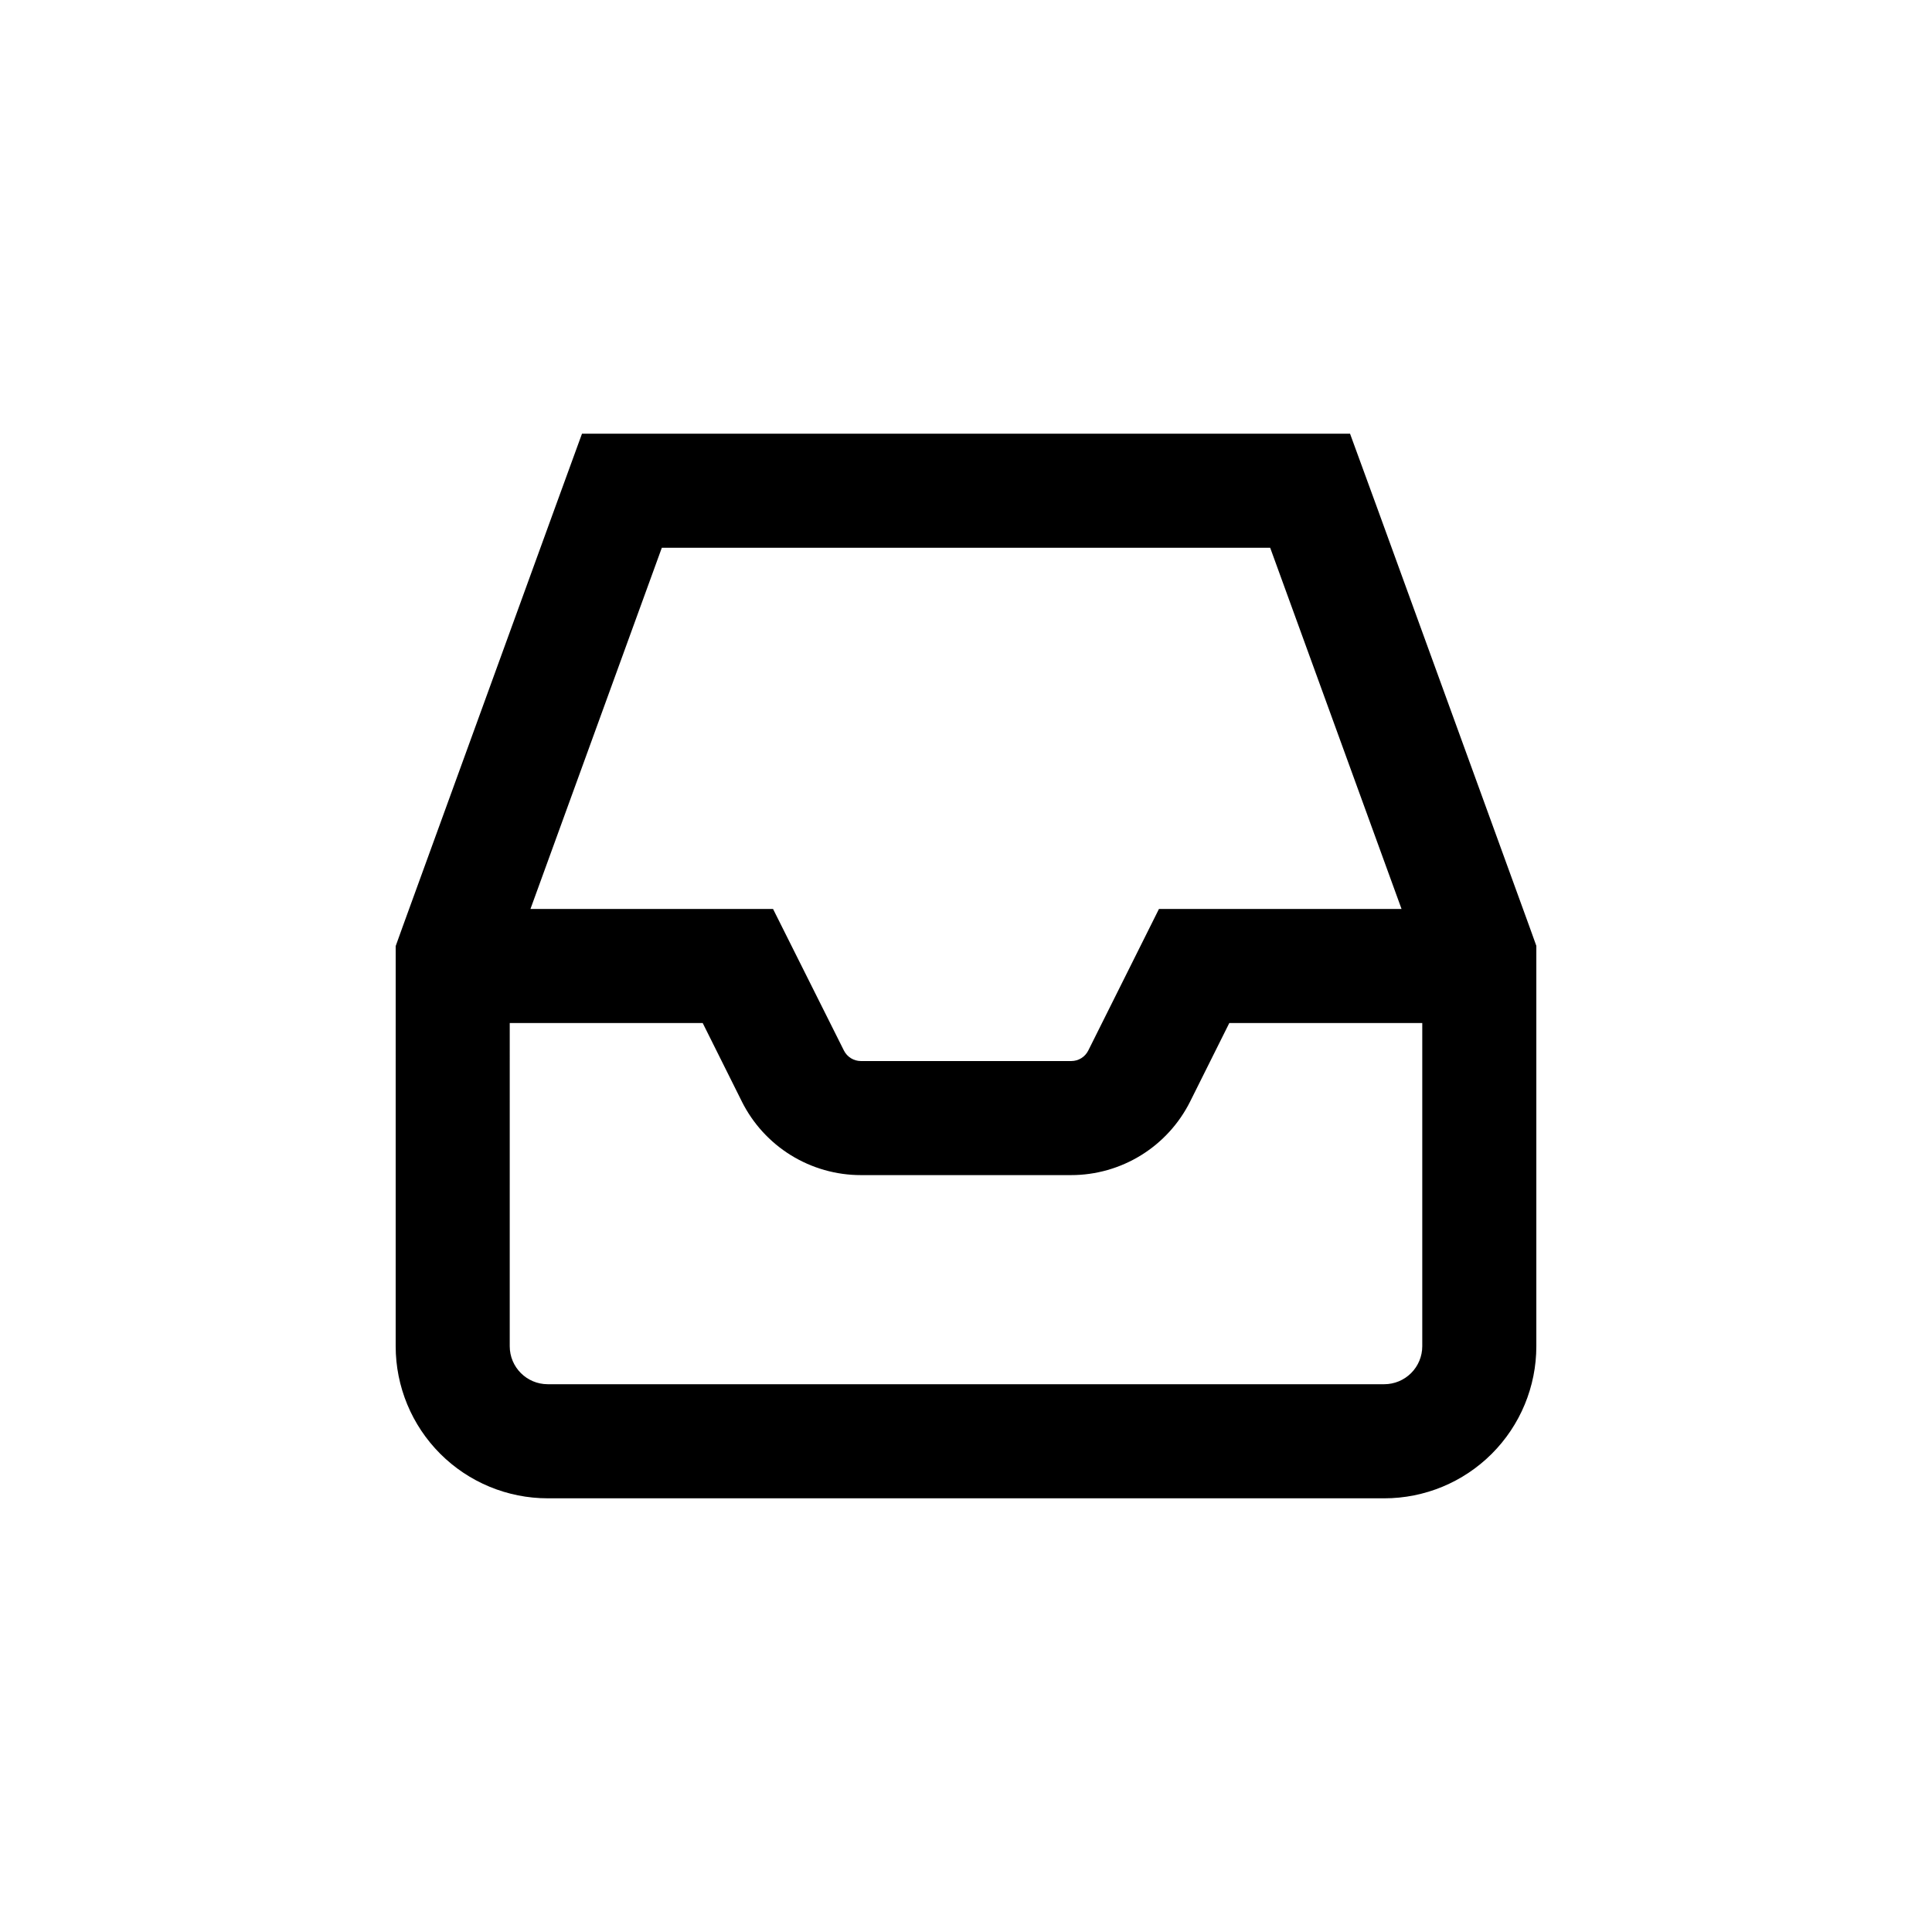
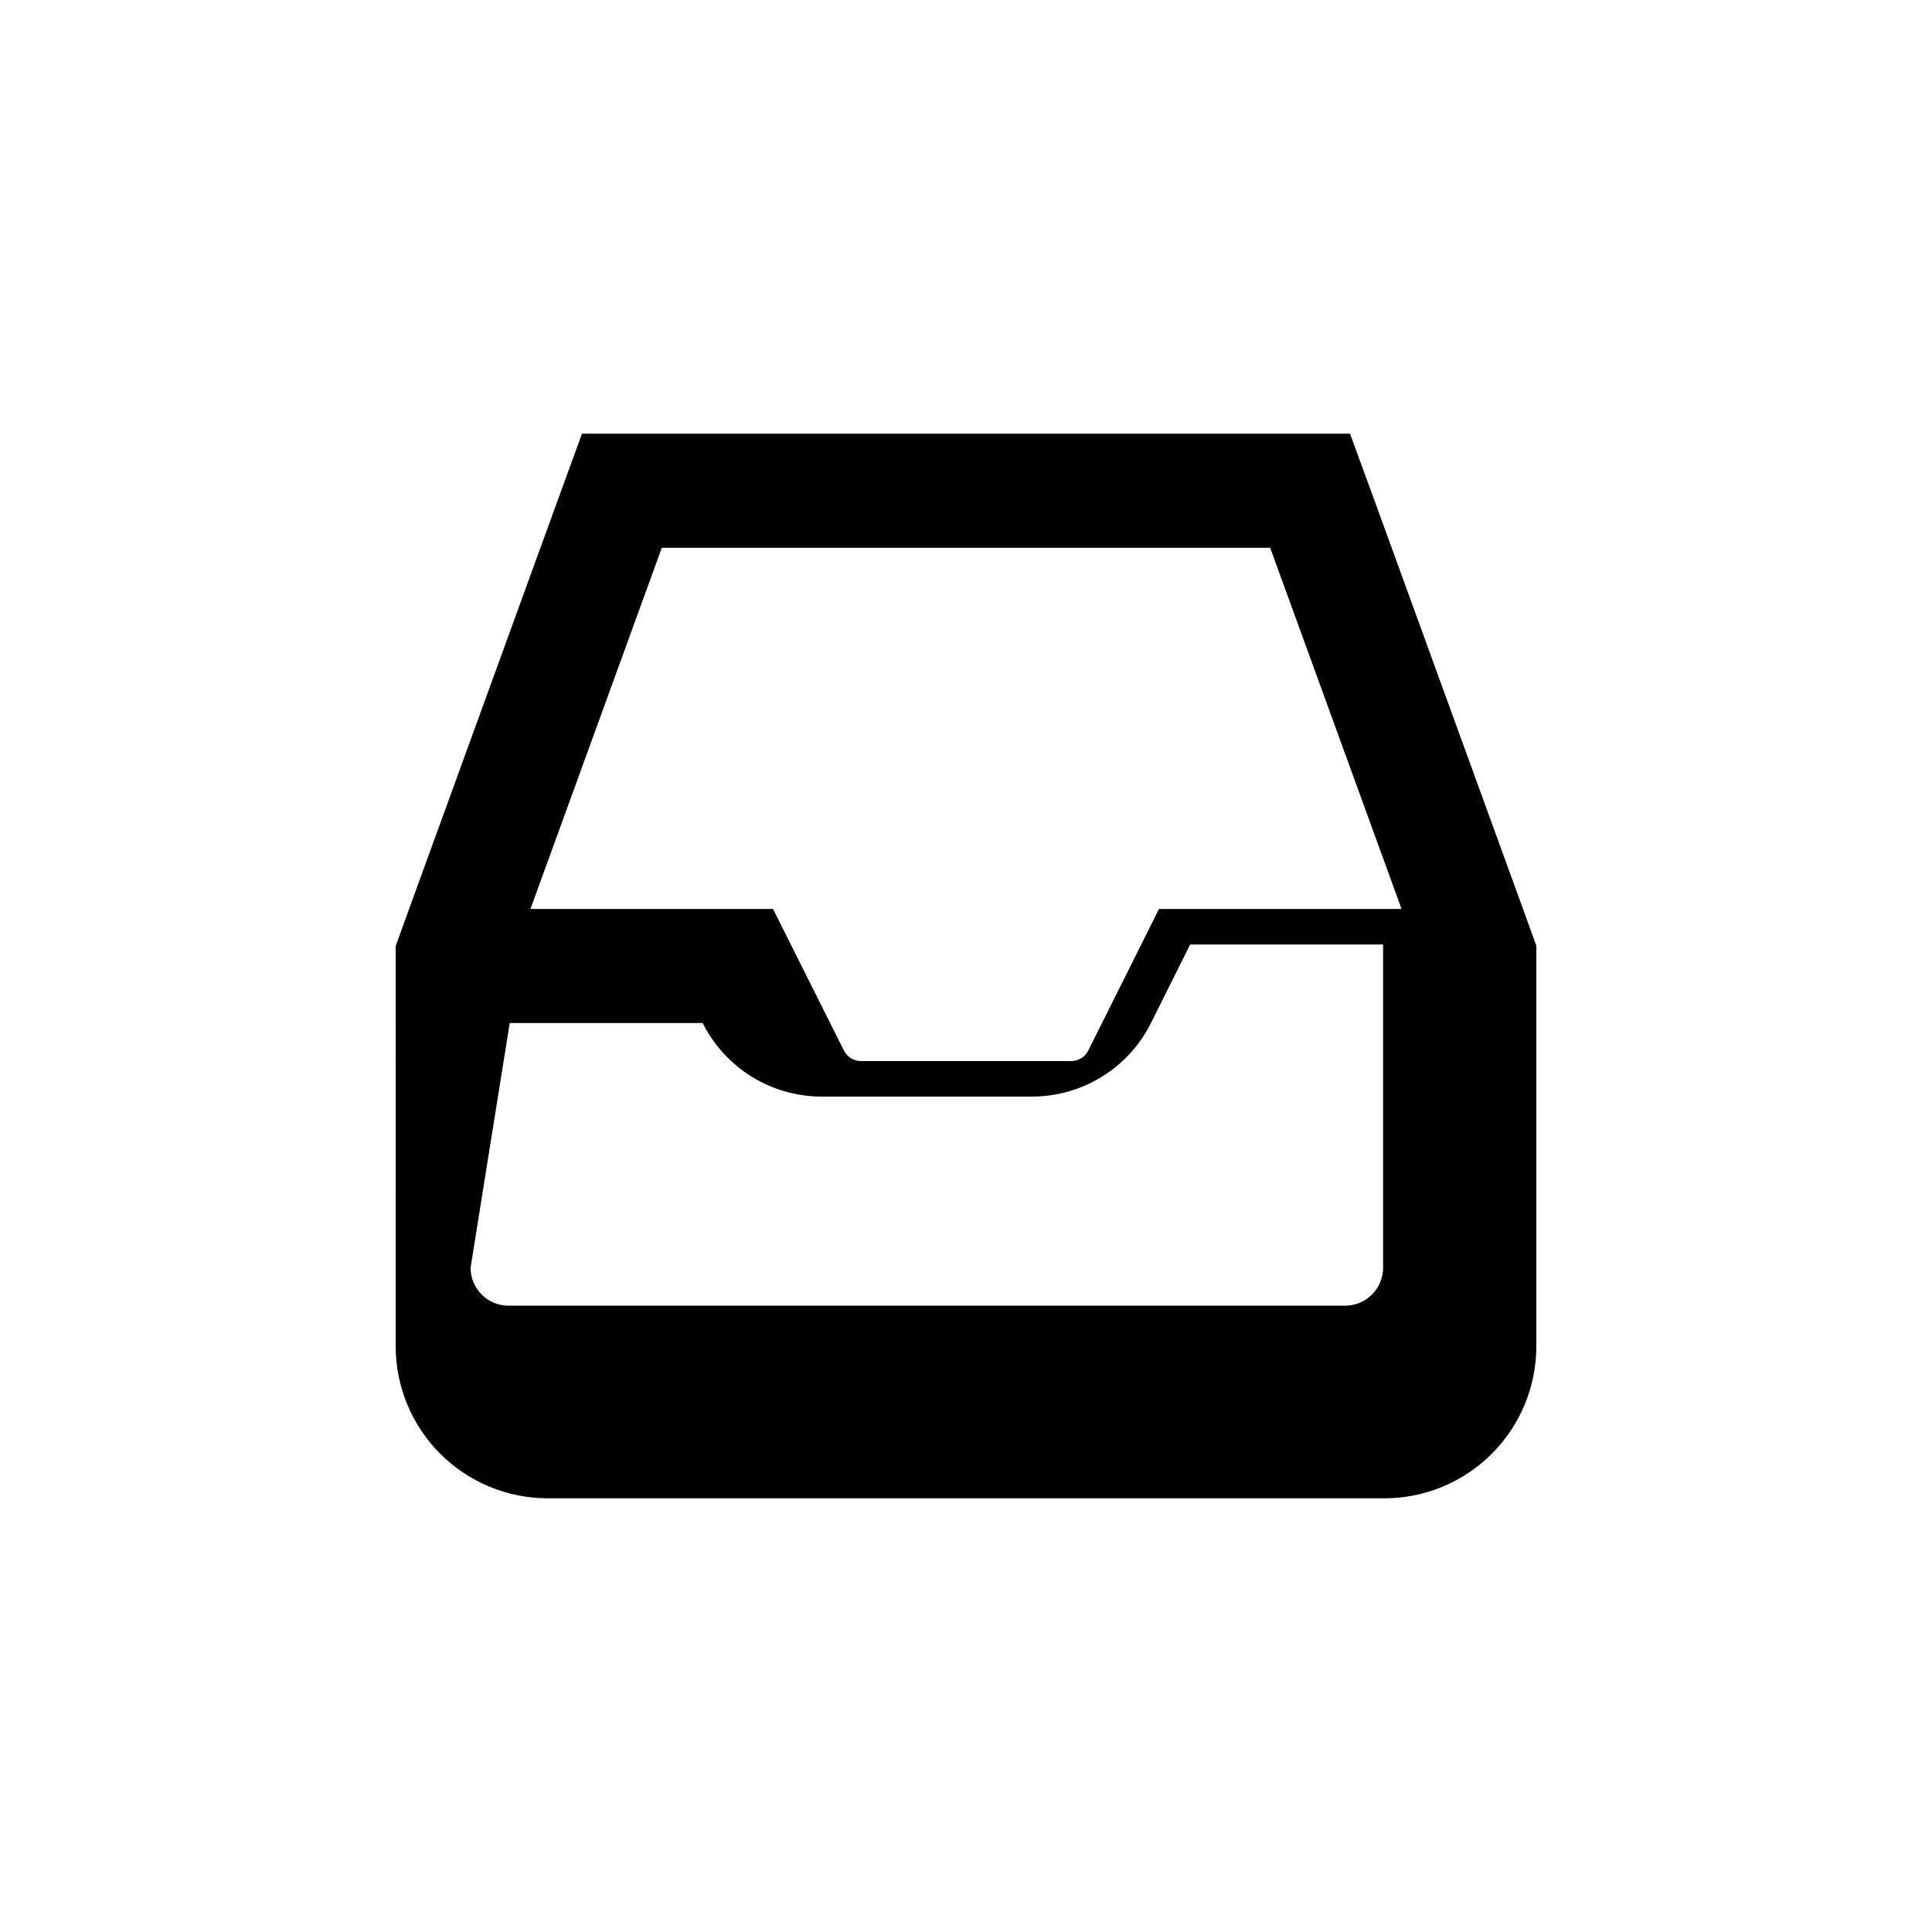
<svg xmlns="http://www.w3.org/2000/svg" fill="#000000" width="800px" height="800px" version="1.1" viewBox="144 144 512 512">
-   <path d="m289.16 541.07h221.68c10.691 0 20.941-4.246 28.5-11.805 7.559-7.559 11.805-17.812 11.805-28.5v-106.11l-1.812-5.039-40.305-110.84-7.254-19.844h-203.54l-7.254 19.902-40.305 110.84-1.812 5.039-0.004 106.05c0 10.688 4.246 20.941 11.805 28.5 7.559 7.559 17.812 11.805 28.5 11.805zm30.23-251.91h161.22l34.812 95.723h-64.285l-18.742 37.535c-0.855 1.695-2.586 2.766-4.484 2.769h-55.773c-1.895-0.004-3.629-1.074-4.484-2.769l-18.789-37.535h-64.289zm-40.305 125.95h51.137l10.379 20.809h-0.004c2.93 5.856 7.43 10.781 13 14.227 5.57 3.441 11.992 5.269 18.539 5.269h55.723c6.547 0 12.969-1.828 18.539-5.269 5.57-3.445 10.07-8.371 13-14.227l10.379-20.809h51.137v85.648c0 2.672-1.062 5.234-2.953 7.125-1.891 1.887-4.453 2.949-7.125 2.949h-221.68c-5.566 0-10.074-4.512-10.074-10.074z" />
+   <path d="m289.16 541.07h221.68c10.691 0 20.941-4.246 28.5-11.805 7.559-7.559 11.805-17.812 11.805-28.5v-106.11l-1.812-5.039-40.305-110.84-7.254-19.844h-203.54l-7.254 19.902-40.305 110.84-1.812 5.039-0.004 106.05c0 10.688 4.246 20.941 11.805 28.5 7.559 7.559 17.812 11.805 28.5 11.805zm30.23-251.91h161.22l34.812 95.723h-64.285l-18.742 37.535c-0.855 1.695-2.586 2.766-4.484 2.769h-55.773c-1.895-0.004-3.629-1.074-4.484-2.769l-18.789-37.535h-64.289zm-40.305 125.95h51.137h-0.004c2.93 5.856 7.43 10.781 13 14.227 5.57 3.441 11.992 5.269 18.539 5.269h55.723c6.547 0 12.969-1.828 18.539-5.269 5.57-3.445 10.07-8.371 13-14.227l10.379-20.809h51.137v85.648c0 2.672-1.062 5.234-2.953 7.125-1.891 1.887-4.453 2.949-7.125 2.949h-221.68c-5.566 0-10.074-4.512-10.074-10.074z" />
</svg>